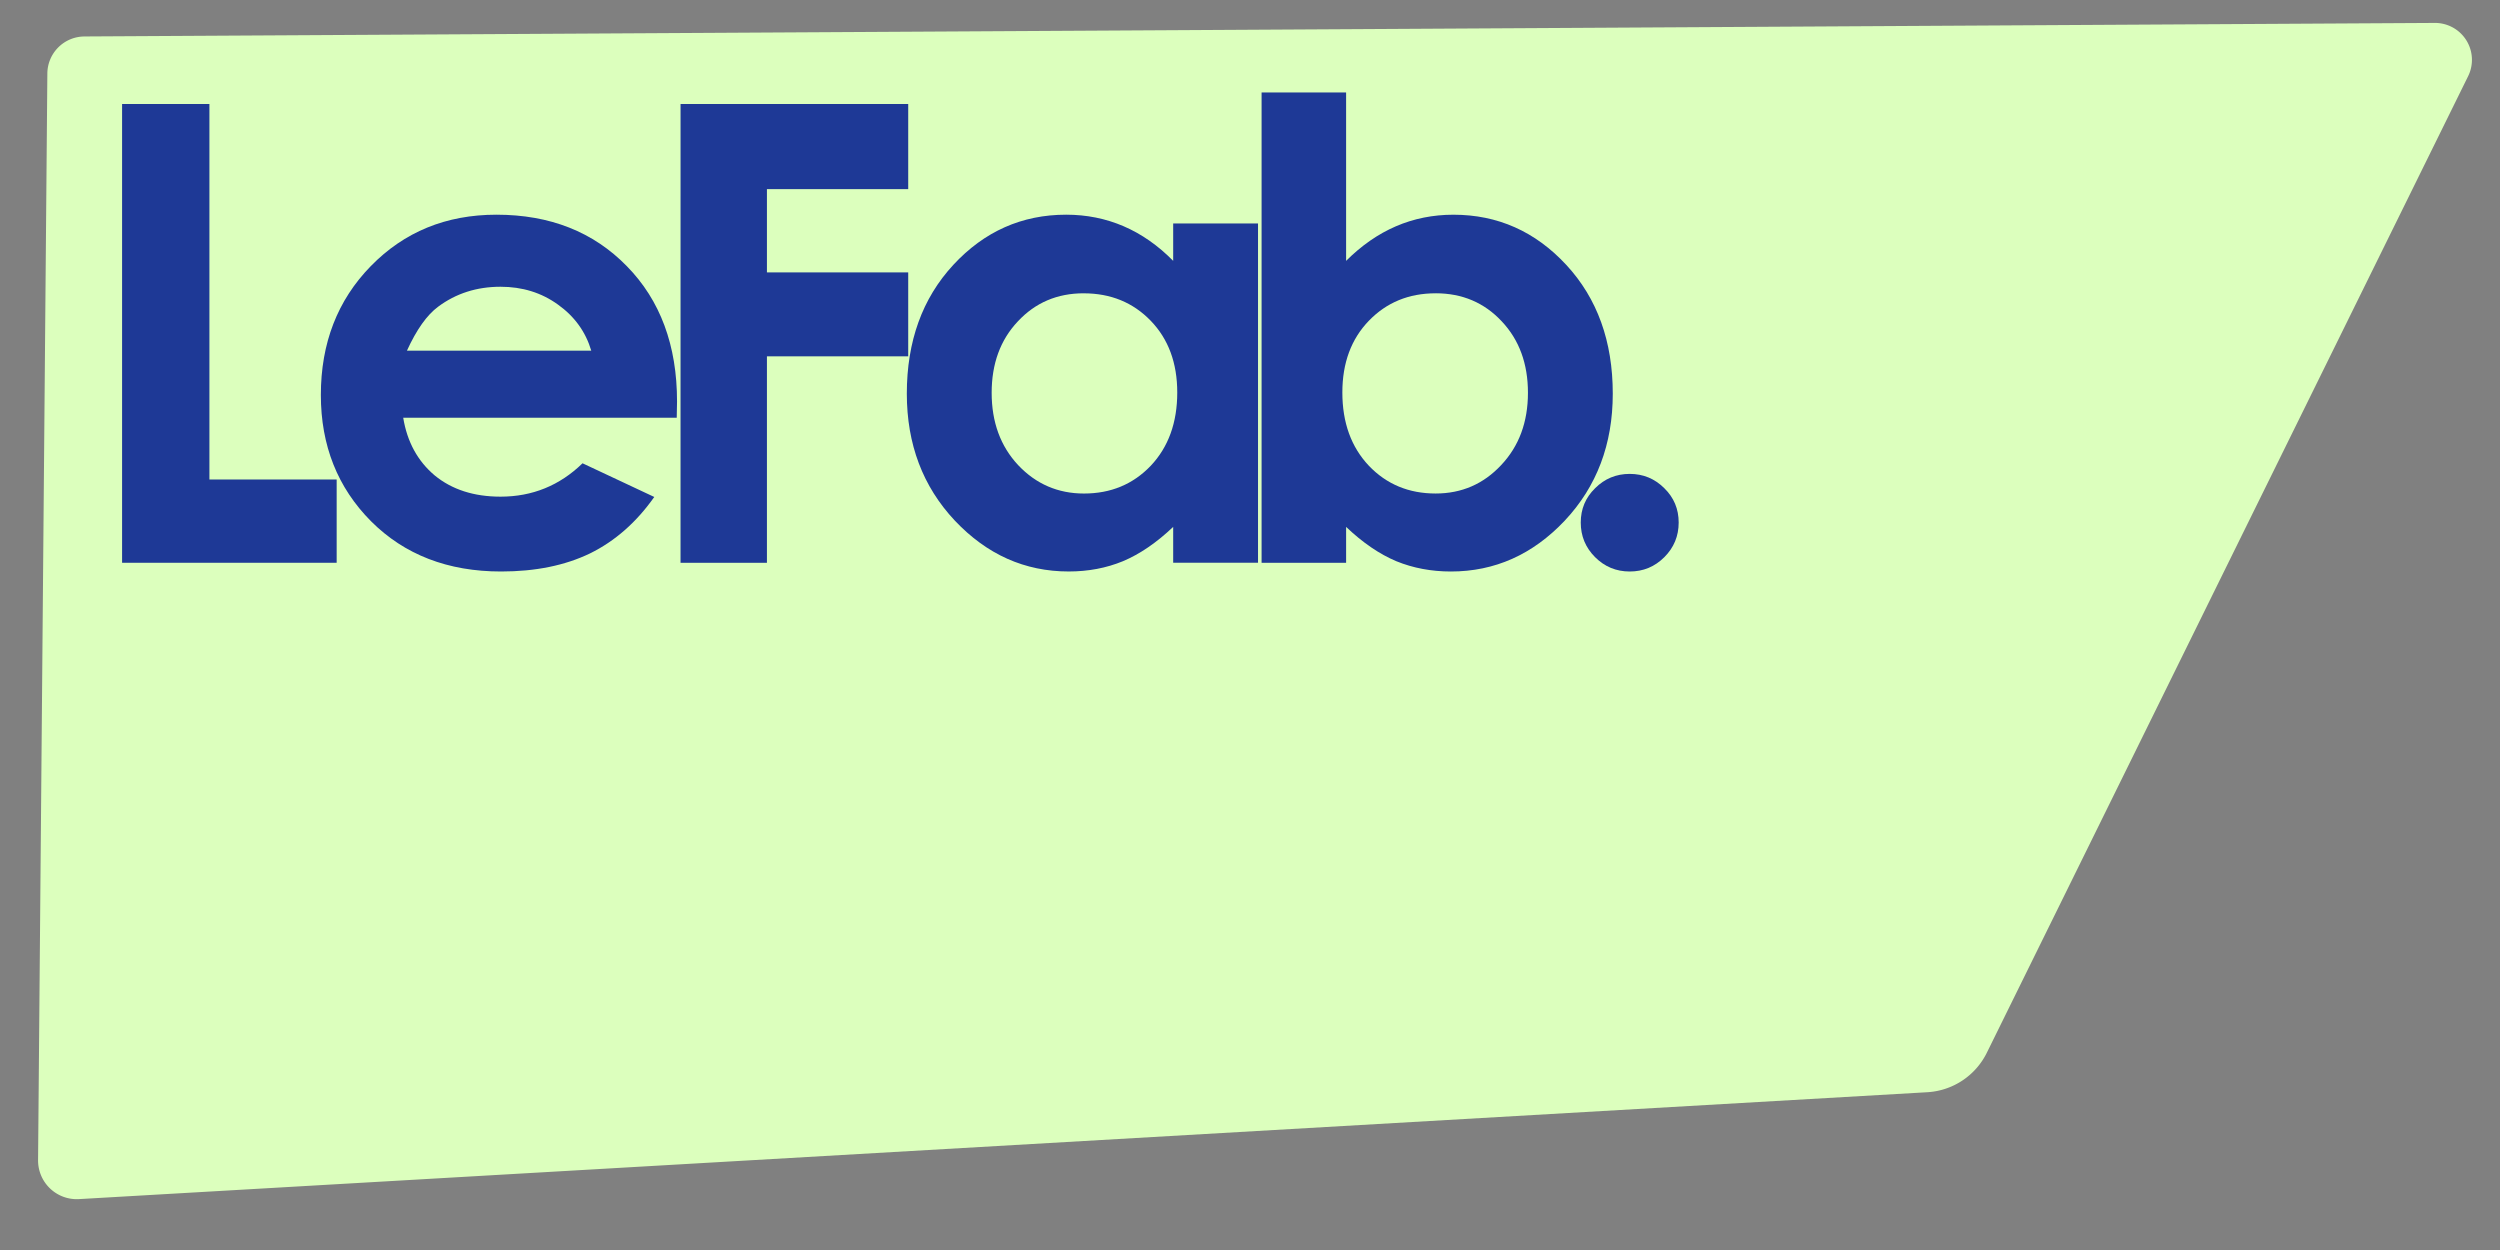
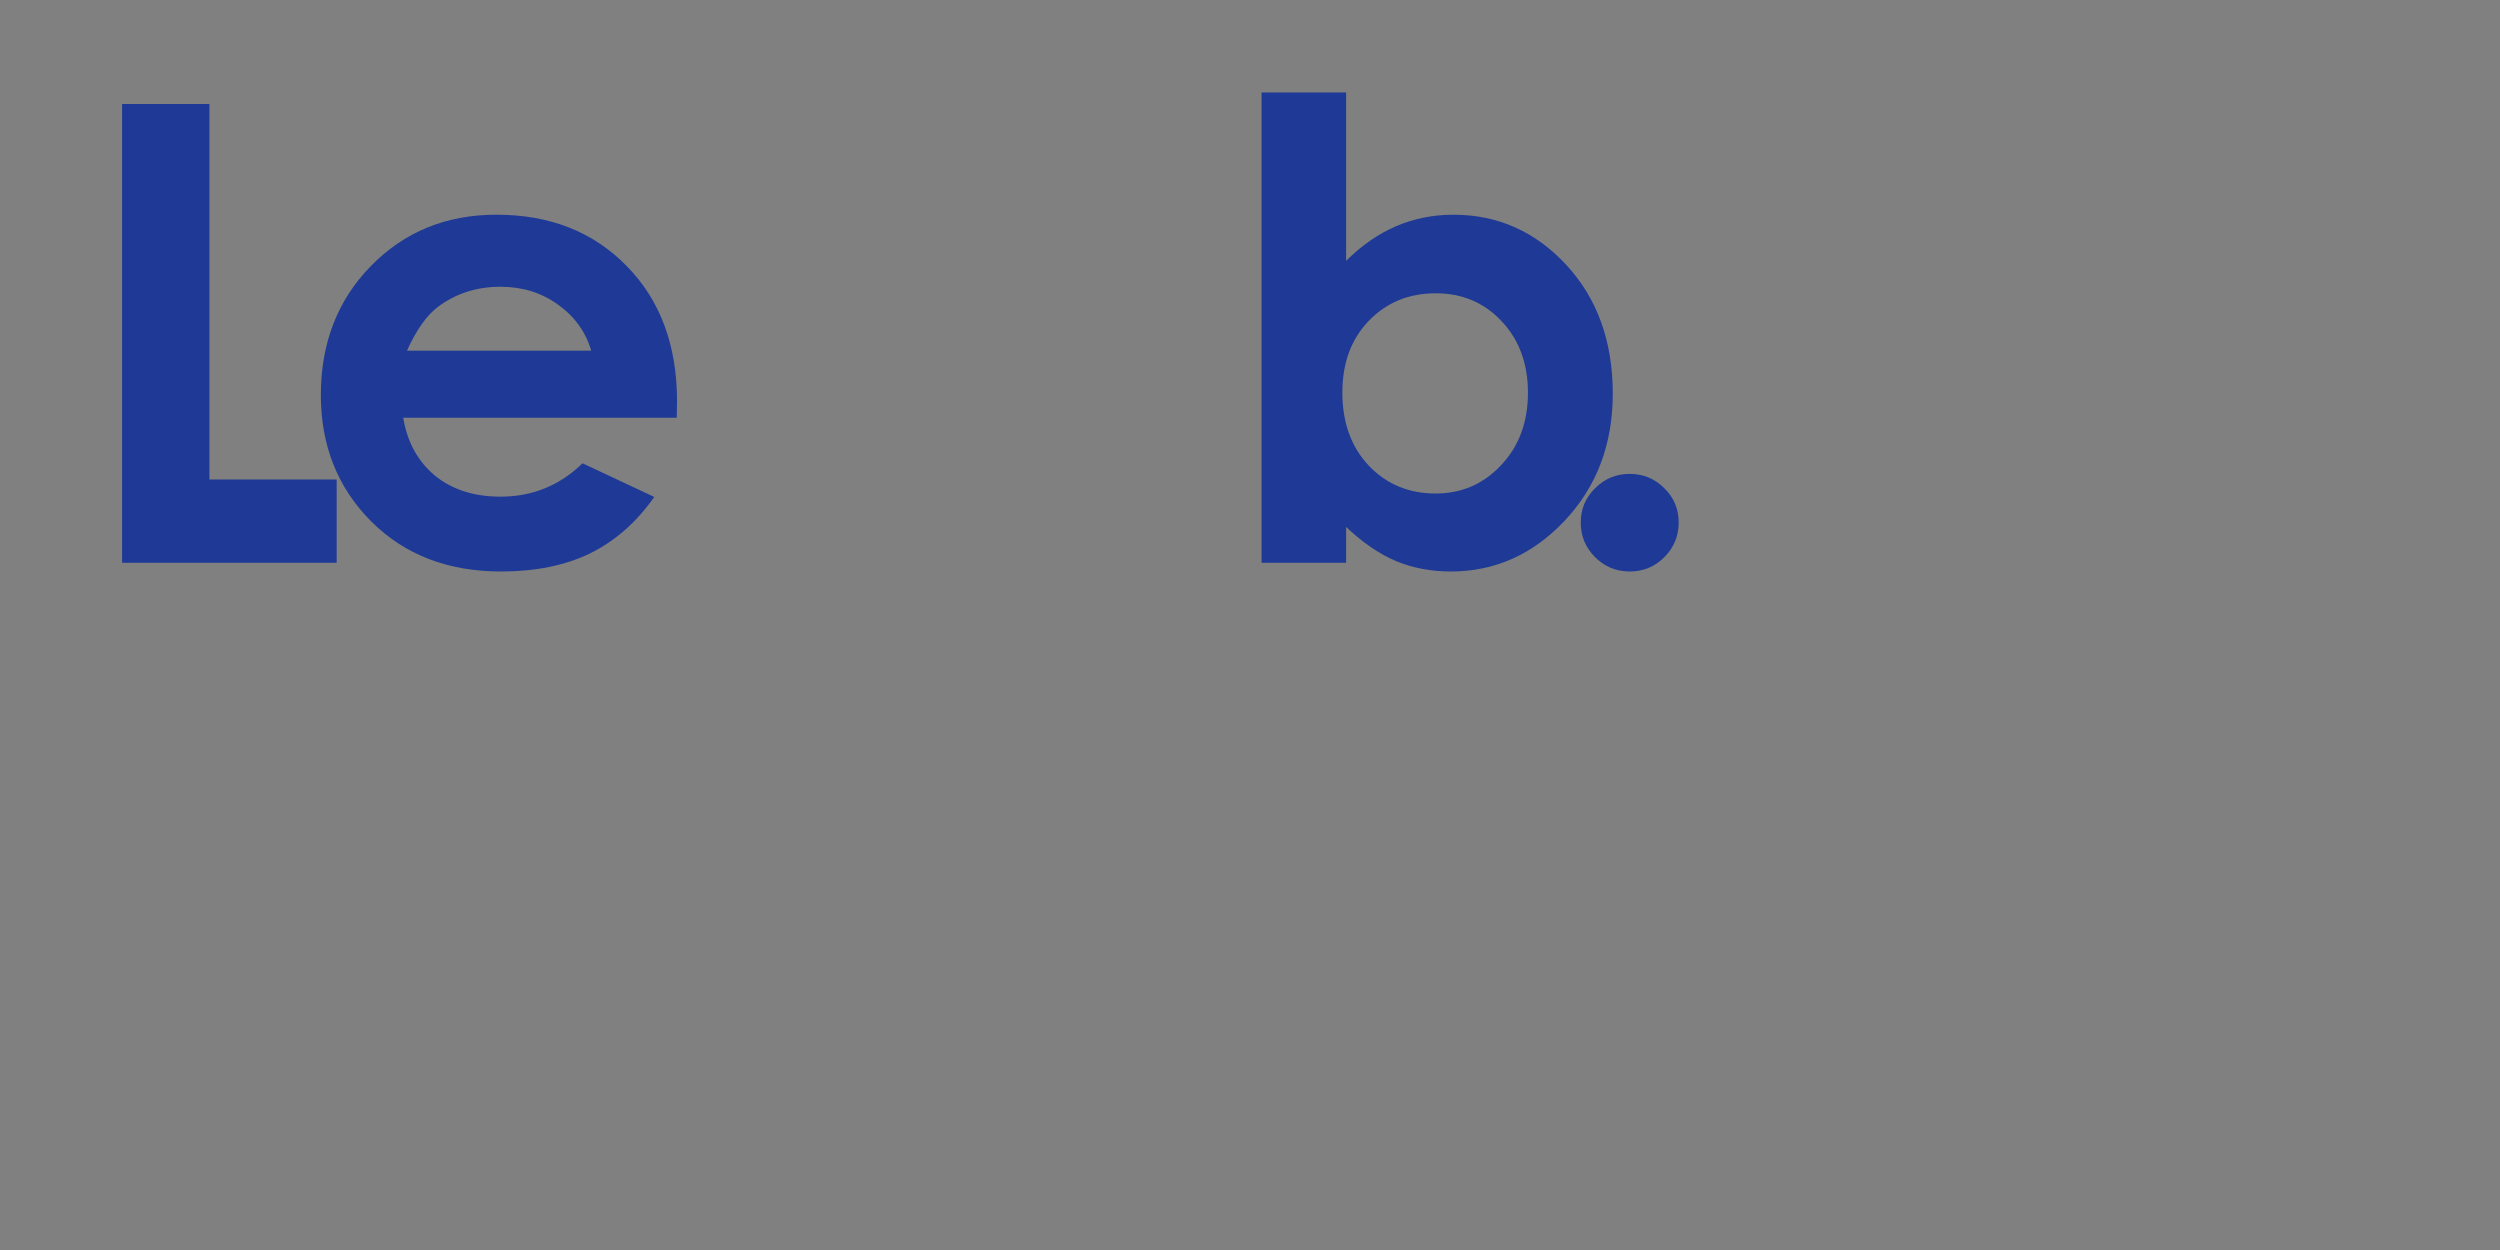
<svg xmlns="http://www.w3.org/2000/svg" xmlns:ns1="http://sodipodi.sourceforge.net/DTD/sodipodi-0.dtd" xmlns:ns2="http://www.inkscape.org/namespaces/inkscape" width="140" height="70" viewBox="0 0 140 70" fill="none" version="1.1" id="svg3" ns1:docname="lefab_logo.svg" ns2:version="1.4 (86a8ad7, 2024-10-11)" ns2:export-filename="lefab_logo.svg" ns2:export-xdpi="96" ns2:export-ydpi="96">
  <rect x="0" y="0" width="140" height="70" fill="#808080" stroke="none" />
  <ns1:namedview id="namedview3" pagecolor="#ffffff" bordercolor="#000000" borderopacity="0.25" ns2:showpageshadow="2" ns2:pageopacity="0.0" ns2:pagecheckerboard="0" ns2:deskcolor="#d1d1d1" ns2:zoom="8.6031327" ns2:cx="51.667226" ns2:cy="42.716998" ns2:window-width="2538" ns2:window-height="1312" ns2:window-x="80" ns2:window-y="63" ns2:window-maximized="0" ns2:current-layer="text4" />
  <defs id="defs3">
    <ns2:path-effect effect="fillet_chamfer" id="path-effect7" is_visible="true" lpeversion="1" nodesatellites_param="F,0,0,1,0,2.056,0,1 @ F,0,0,1,0,3.347,0,1 @ F,0,0,1,0,2.316,0,1 @ F,0,0,1,0,2.316,0,1" radius="0" unit="px" method="auto" mode="F" chamfer_steps="1" flexible="false" use_knot_distance="true" apply_no_radius="true" apply_with_radius="true" only_selected="false" hide_knots="false" />
-     <rect x="28.932" y="22.767" width="92.63" height="48.986" id="rect4" />
    <clipPath id="clip0_1617_4296">
      <rect width="141" height="90" fill="#ffffff" id="rect3" x="0" y="0" />
    </clipPath>
  </defs>
-   <path style="fill:#dcffbd" d="M 4.726,2.042 136.348,1.284 a 2.068,2.068 57.953 0 1 1.867,2.983 L 111.262,58.954 a 3.975,3.975 146.463 0 1 -3.336,2.211 L 4.424,67.15 A 2.167,2.167 43.59 0 1 2.132,64.968 L 2.652,4.111 a 2.086,2.086 135.08 0 1 2.074,-2.068 z" id="rect5" ns1:nodetypes="ccccc" ns2:path-effect="#path-effect7" ns2:original-d="M 2.6694122,2.0541835 139.69439,1.2645021 110.23855,61.030681 2.1122042,67.283489 Z" />
  <g id="text4" style="font-size:35.769px;letter-spacing:-3.43px;fill:#1e3996;stroke-width:1.49" aria-label="LeFab.">
-     <path style="font-weight:bold;font-family:'Century Gothic';-inkscape-font-specification:'Century Gothic Bold';letter-spacing:-3.19px" d="M 6.837,5.824 H 11.727 V 26.852 h 7.126 v 4.663 H 6.837 Z" id="path1" />
+     <path style="font-weight:bold;font-family:'Century Gothic';-inkscape-font-specification:'Century Gothic Bold';letter-spacing:-3.19px" d="M 6.837,5.824 H 11.727 V 26.852 h 7.126 v 4.663 H 6.837 " id="path1" />
    <path style="font-weight:bold;font-family:'Century Gothic';-inkscape-font-specification:'Century Gothic Bold';letter-spacing:-4.24px" d="M 37.897,23.394 H 22.58 q 0.332,2.026 1.764,3.231 1.45,1.188 3.685,1.188 2.672,0 4.593,-1.869 l 4.017,1.886 q -1.502,2.131 -3.598,3.161 -2.096,1.013 -4.978,1.013 -4.471,0 -7.283,-2.812 -2.812,-2.829 -2.812,-7.074 0,-4.349 2.794,-7.213 2.812,-2.882 7.039,-2.882 4.489,0 7.301,2.882 2.812,2.864 2.812,7.58 z m -4.786,-3.755 q -0.472,-1.589 -1.869,-2.585 -1.38,-0.996 -3.214,-0.996 -1.991,0 -3.493,1.118 -0.943,0.699 -1.747,2.463 z" id="path2" />
-     <path style="font-weight:bold;font-family:'Century Gothic';-inkscape-font-specification:'Century Gothic Bold';letter-spacing:-3.03px" d="M 38.111,5.824 H 50.86 V 10.592 h -7.912 v 4.663 h 7.912 v 4.698 h -7.912 v 11.562 h -4.838 z" id="path3" />
-     <path style="font-weight:bold;font-family:'Century Gothic';-inkscape-font-specification:'Century Gothic Bold';letter-spacing:-4.62px" d="m 65.698,12.513 h 4.751 v 19.002 h -4.751 v -2.009 q -1.397,1.327 -2.812,1.921 -1.397,0.576 -3.039,0.576 -3.685,0 -6.375,-2.847 -2.69,-2.864 -2.69,-7.108 0,-4.401 2.602,-7.213 2.602,-2.812 6.323,-2.812 1.712,0 3.214,0.646 1.502,0.646 2.777,1.939 z m -5.013,3.912 q -2.218,0 -3.685,1.572 -1.467,1.554 -1.467,4 0,2.463 1.485,4.052 1.502,1.589 3.685,1.589 2.253,0 3.738,-1.554 1.485,-1.572 1.485,-4.104 0,-2.48 -1.485,-4.017 -1.485,-1.537 -3.755,-1.537 z" id="path4" />
    <path style="font-weight:bold;font-family:'Century Gothic';-inkscape-font-specification:'Century Gothic Bold';letter-spacing:-5.6px" d="M 75.382,5.177 V 14.609 q 1.292,-1.292 2.794,-1.939 1.502,-0.646 3.214,-0.646 3.72,0 6.323,2.812 2.602,2.812 2.602,7.213 0,4.244 -2.69,7.108 -2.69,2.847 -6.375,2.847 -1.642,0 -3.056,-0.576 -1.415,-0.594 -2.812,-1.921 v 2.009 H 70.649 V 5.177 Z m 5.013,11.248 q -2.253,0 -3.738,1.537 -1.485,1.537 -1.485,4.017 0,2.532 1.485,4.104 1.485,1.554 3.738,1.554 2.183,0 3.668,-1.589 1.502,-1.589 1.502,-4.052 0,-2.445 -1.467,-4 -1.467,-1.572 -3.703,-1.572 z" id="path5" />
    <path style="font-weight:bold;font-family:'Century Gothic';-inkscape-font-specification:'Century Gothic Bold'" d="m 91.264,26.538 q 1.135,0 1.939,0.803 0.803,0.786 0.803,1.921 0,1.135 -0.803,1.939 -0.803,0.803 -1.939,0.803 -1.135,0 -1.939,-0.803 -0.803,-0.803 -0.803,-1.939 0,-1.135 0.803,-1.921 0.803,-0.803 1.939,-0.803 z" id="path6" />
  </g>
</svg>